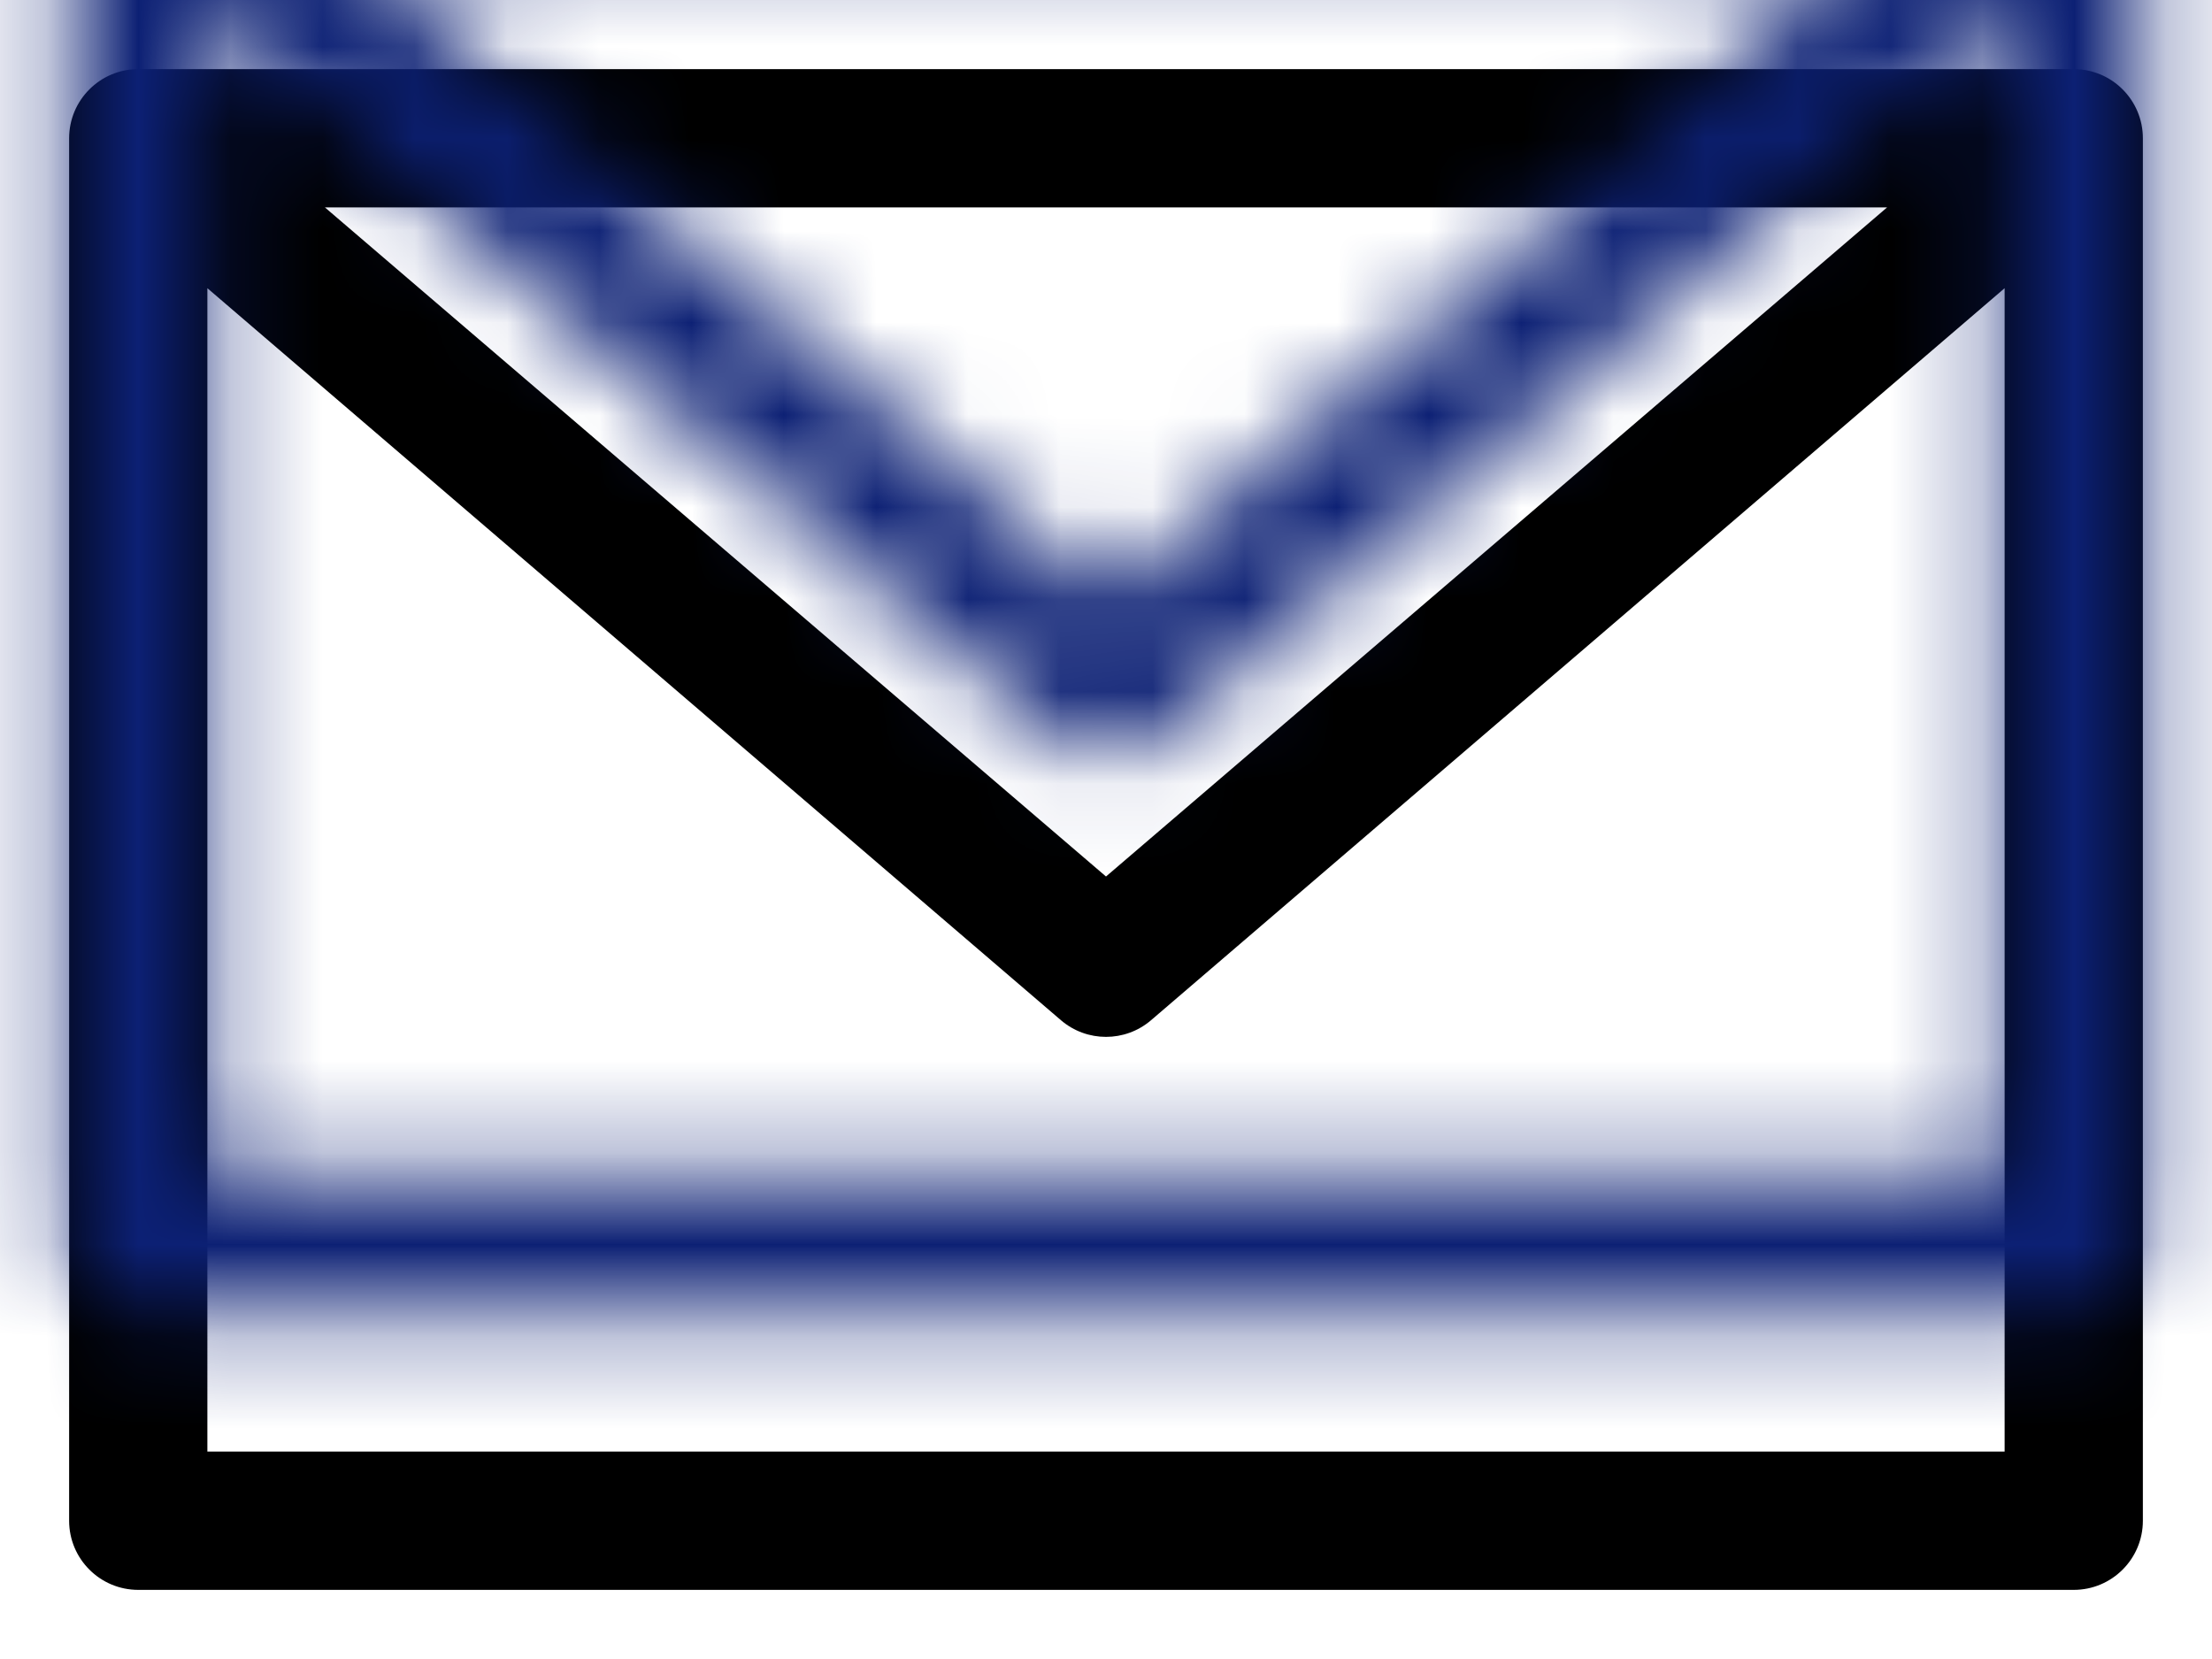
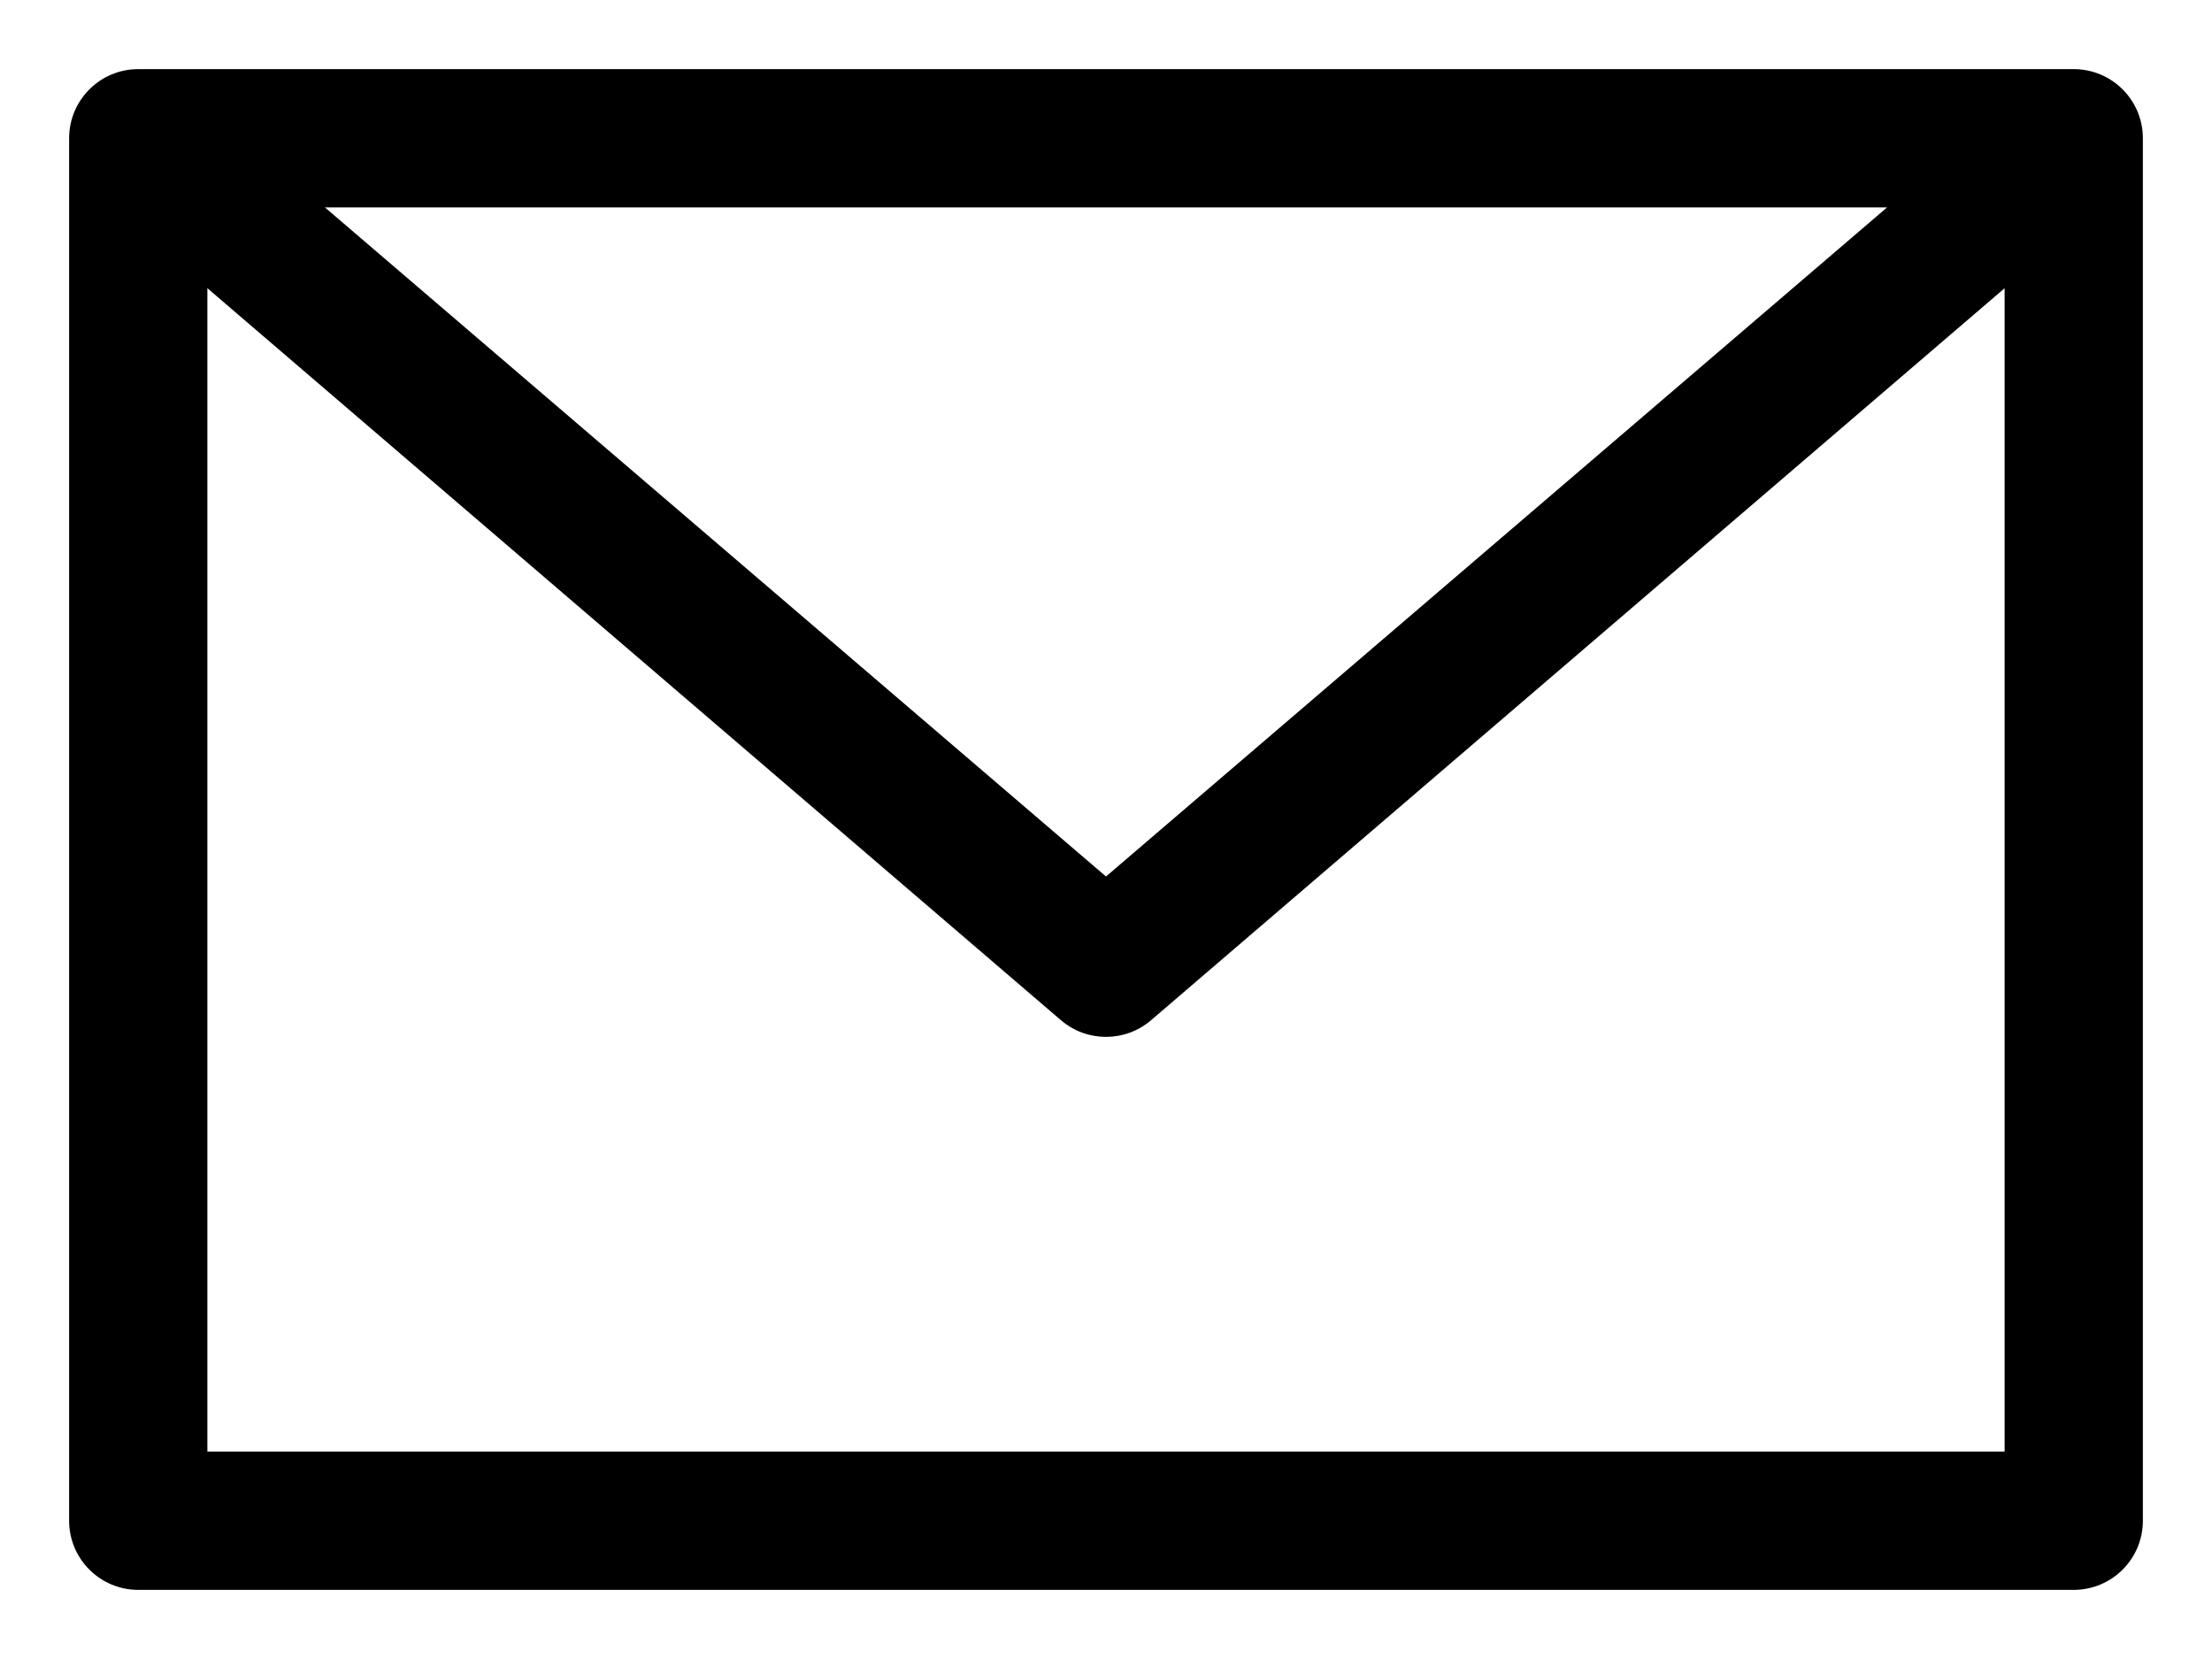
<svg xmlns="http://www.w3.org/2000/svg" xmlns:xlink="http://www.w3.org/1999/xlink" width="24px" height="18px" viewBox="0 0 24 18" version="1.1">
  <title>Icons / decorative-small</title>
  <defs>
-     <path d="M22.5,0.75 L1.5,0.75 C1.086,0.75 0.75,1.086 0.75,1.5 L0.75,16.5 C0.75,16.914 1.086,17.25 1.5,17.25 L22.5,17.25 C22.914,17.25 23.25,16.914 23.25,16.5 L23.25,1.5 C23.25,1.086 22.914,0.75 22.5,0.75 Z M20.475,2.25 L12,9.51 L3.525,2.25 L20.475,2.25 Z M2.25,15.75 L2.25,3.127 L11.512,11.07 C11.793,11.31 12.207,11.31 12.488,11.07 L21.75,3.127 L21.75,15.75 L2.25,15.75 Z" id="path-1" />
+     <path d="M22.5,0.75 L1.5,0.75 C1.086,0.75 0.75,1.086 0.75,1.5 L0.75,16.5 C0.75,16.914 1.086,17.25 1.5,17.25 L22.5,17.25 C22.914,17.25 23.25,16.914 23.25,16.5 L23.25,1.5 C23.25,1.086 22.914,0.75 22.5,0.75 Z M20.475,2.25 L12,9.51 L3.525,2.25 L20.475,2.25 Z M2.25,15.75 L2.25,3.127 L11.512,11.07 C11.793,11.31 12.207,11.31 12.488,11.07 L21.75,3.127 L21.75,15.75 L2.25,15.75 " id="path-1" />
  </defs>
  <g id="VID-1.2" stroke="none" stroke-width="1" fill="none" fill-rule="evenodd">
    <g id="D-MLO-AboutMe" transform="translate(-713, -596)">
      <g id="Group" transform="translate(713, 593)">
        <g id="icon-dec-email" transform="translate(0, 3)">
          <mask id="mask-2" fill="white">
            <use xlink:href="#path-1" />
          </mask>
          <use id="Shape" fill="#000000" fill-rule="nonzero" xlink:href="#path-1" />
-           <rect id="Color" fill="#0C2074" mask="url(#mask-2)" x="0" y="-3" width="24" height="24" />
        </g>
      </g>
    </g>
  </g>
</svg>